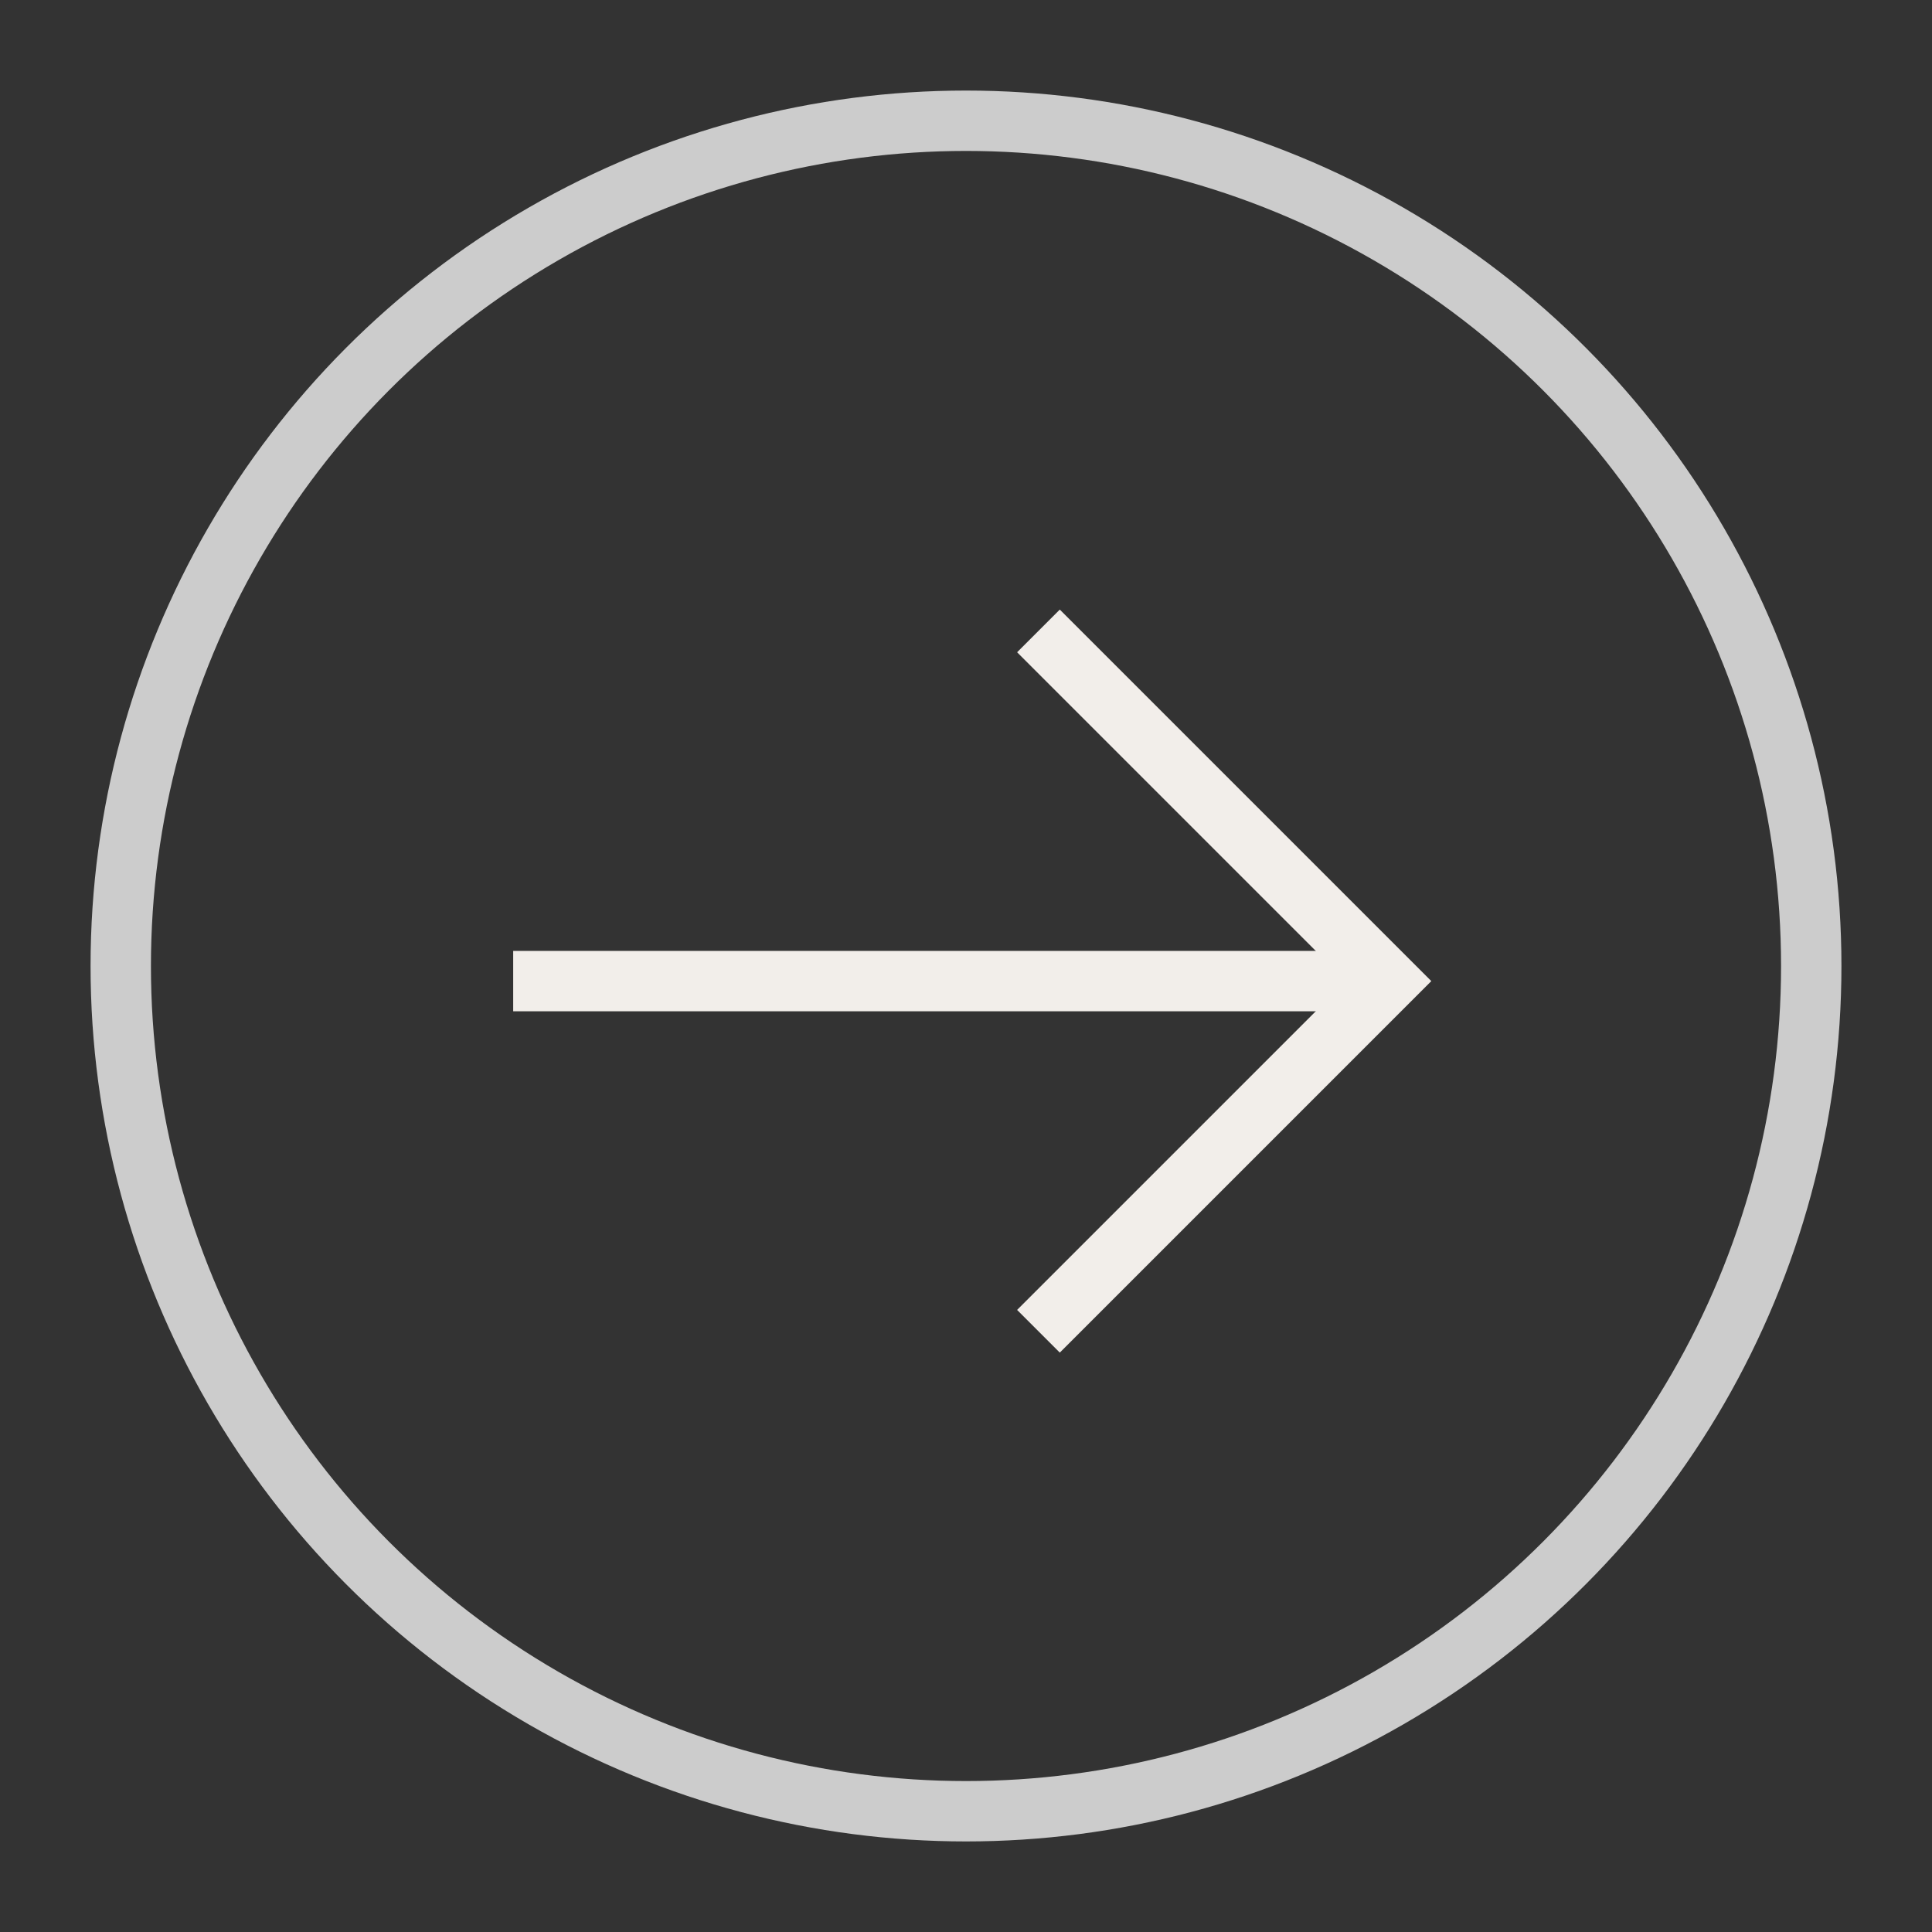
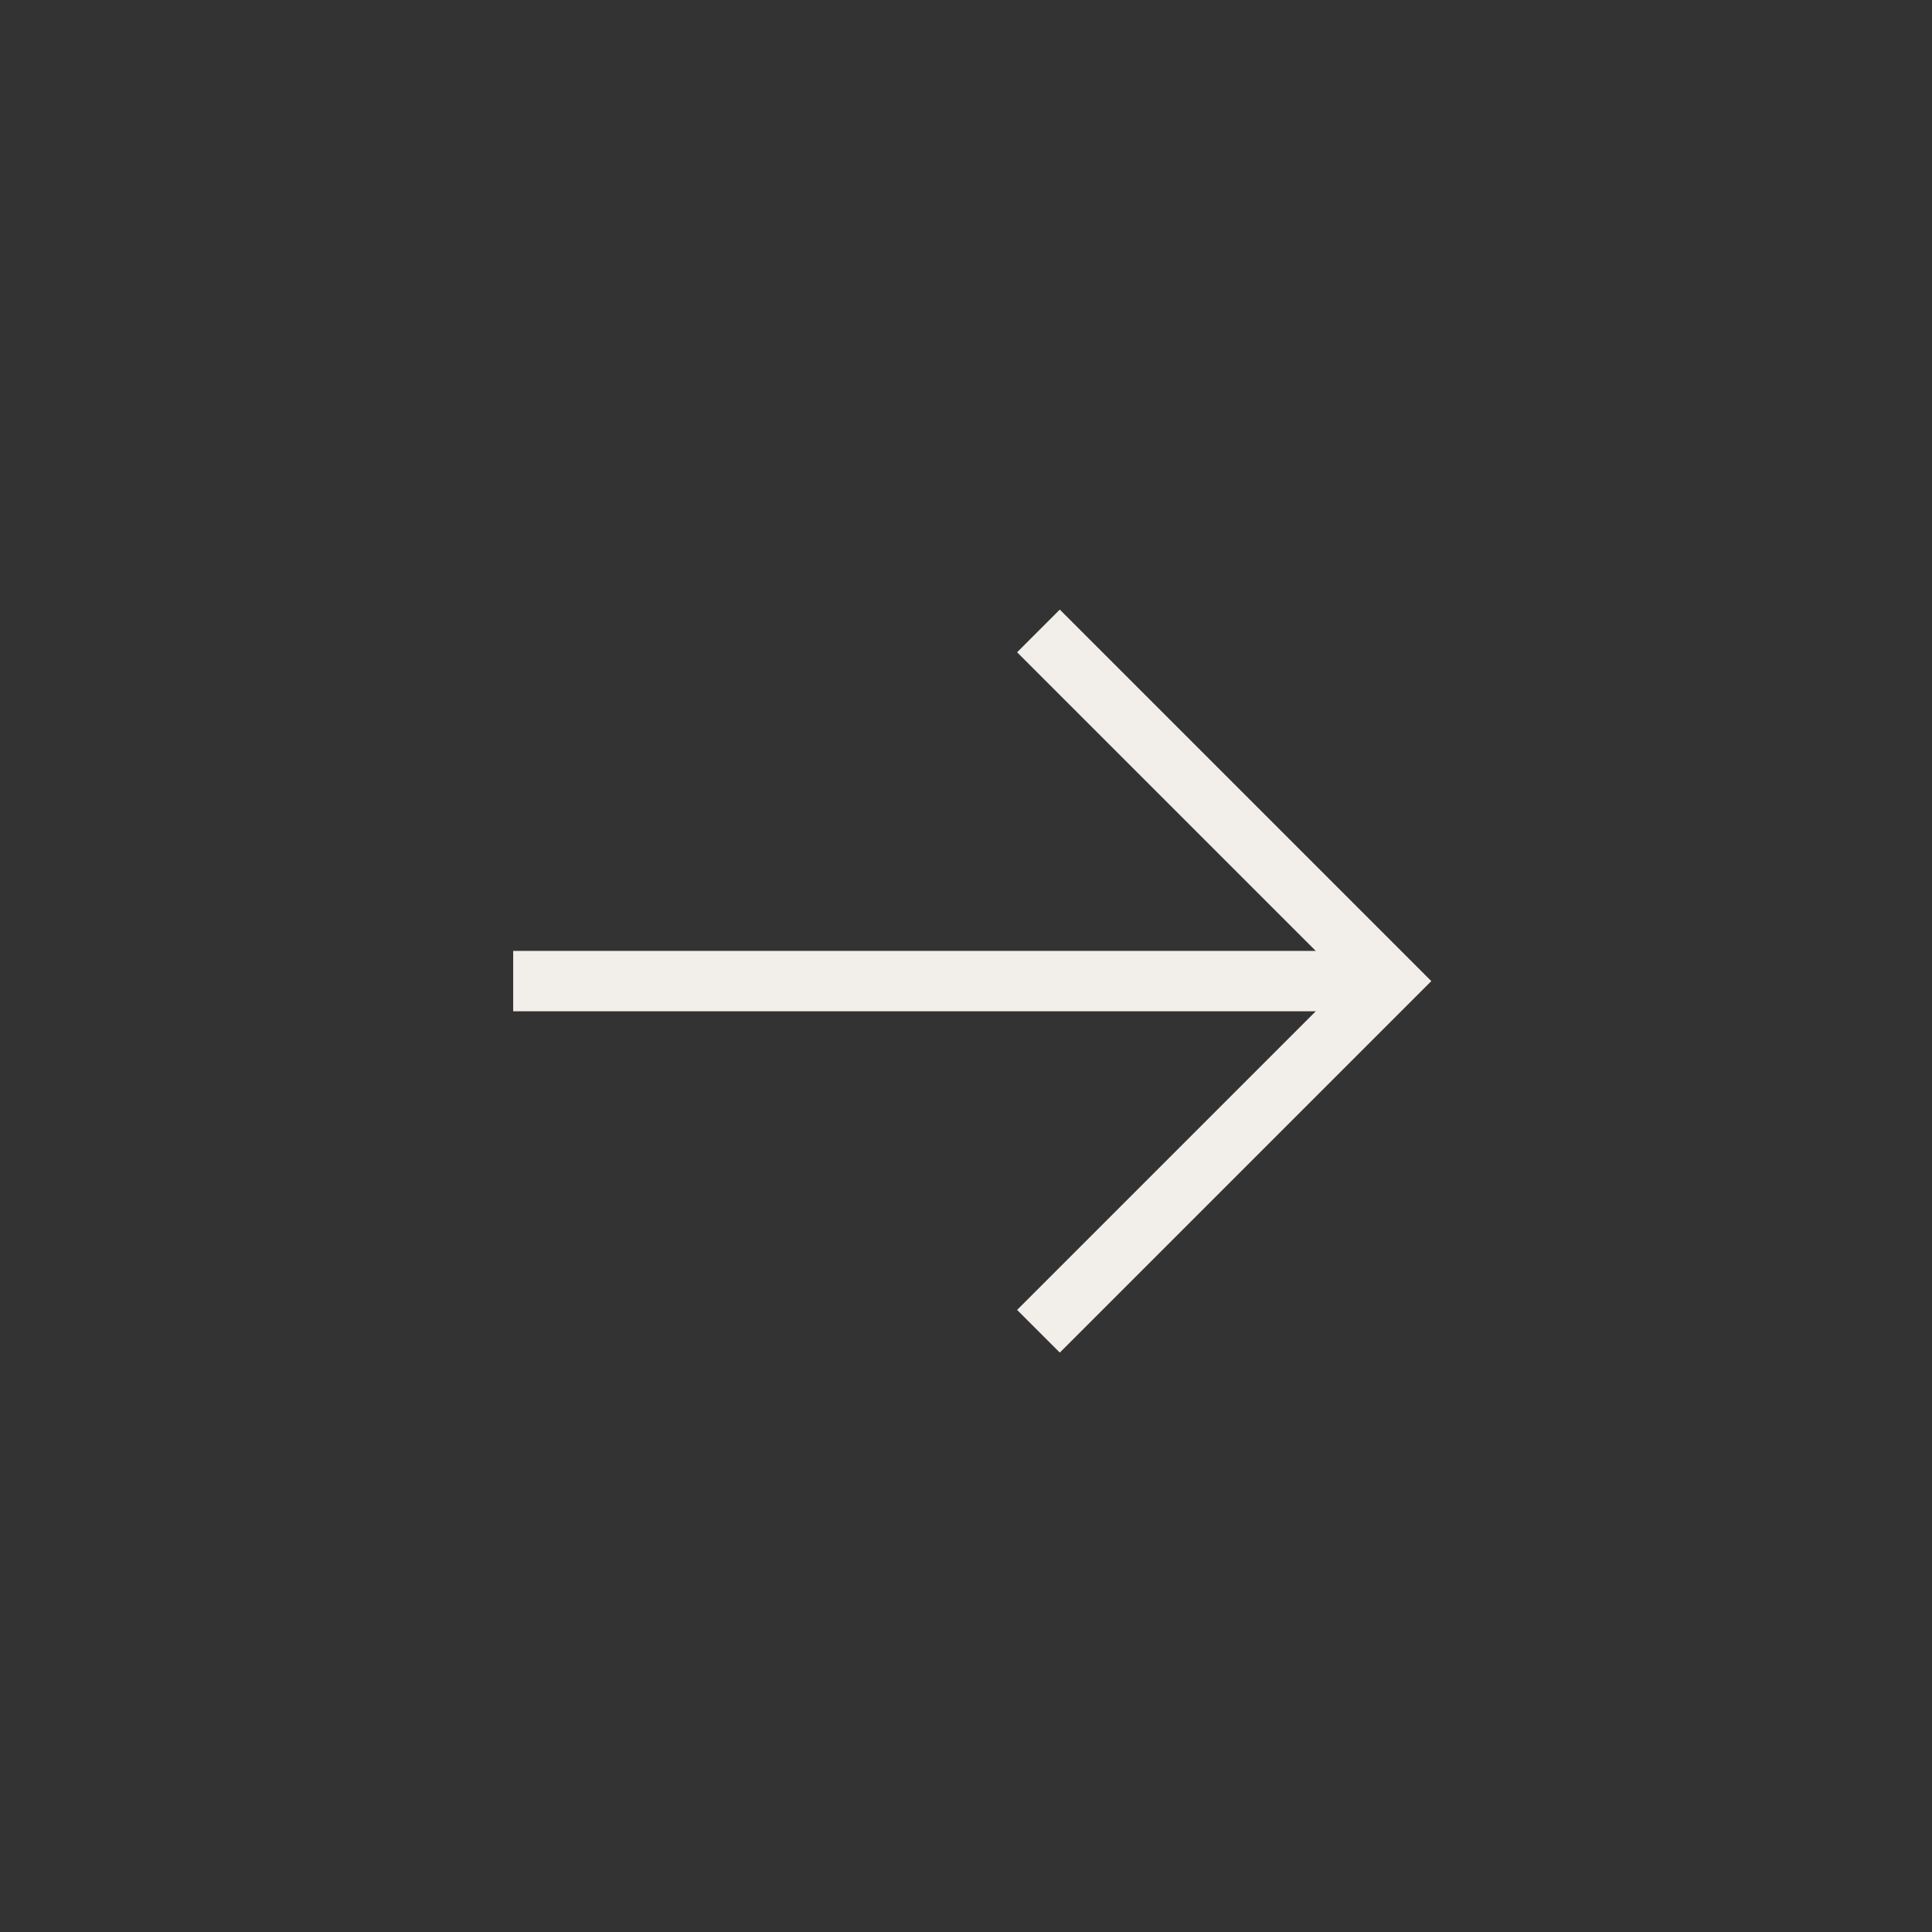
<svg xmlns="http://www.w3.org/2000/svg" width="20px" height="20px" viewBox="0 0 16 16" version="1.1">
  <rect x="0" y="0" width="16" height="16" fill="#333333" stroke="none" />
  <title>Group</title>
  <desc>Created with Sketch.</desc>
  <g id="Symbols" stroke="none" stroke-width="1" fill="none" fill-rule="evenodd">
    <g id="PICTO-FLECHE-BLANCHE" transform="translate(-2, -2)" stroke-width="0.5">
      <g id="Group" transform="translate(3, 3)">
-         <circle id="Oval" stroke="#CCCCCC" stroke-linejoin="round" cx="7" cy="7" r="7" />
        <g id="FLECHE" transform="translate(6.5, 7) rotate(-270) translate(-6.5, -7) translate(3, 3)" stroke="#F2EEEA">
          <line x1="3.625" y1="7.25" x2="3.625" y2="4.6362915e-14" id="Path-2" transform="translate(3.625, 3.625) rotate(0) translate(-3.625, -3.625) " />
          <polyline id="Path-8" points="0.725 2.9 3.625 0 6.525 2.9" />
        </g>
      </g>
    </g>
  </g>
</svg>